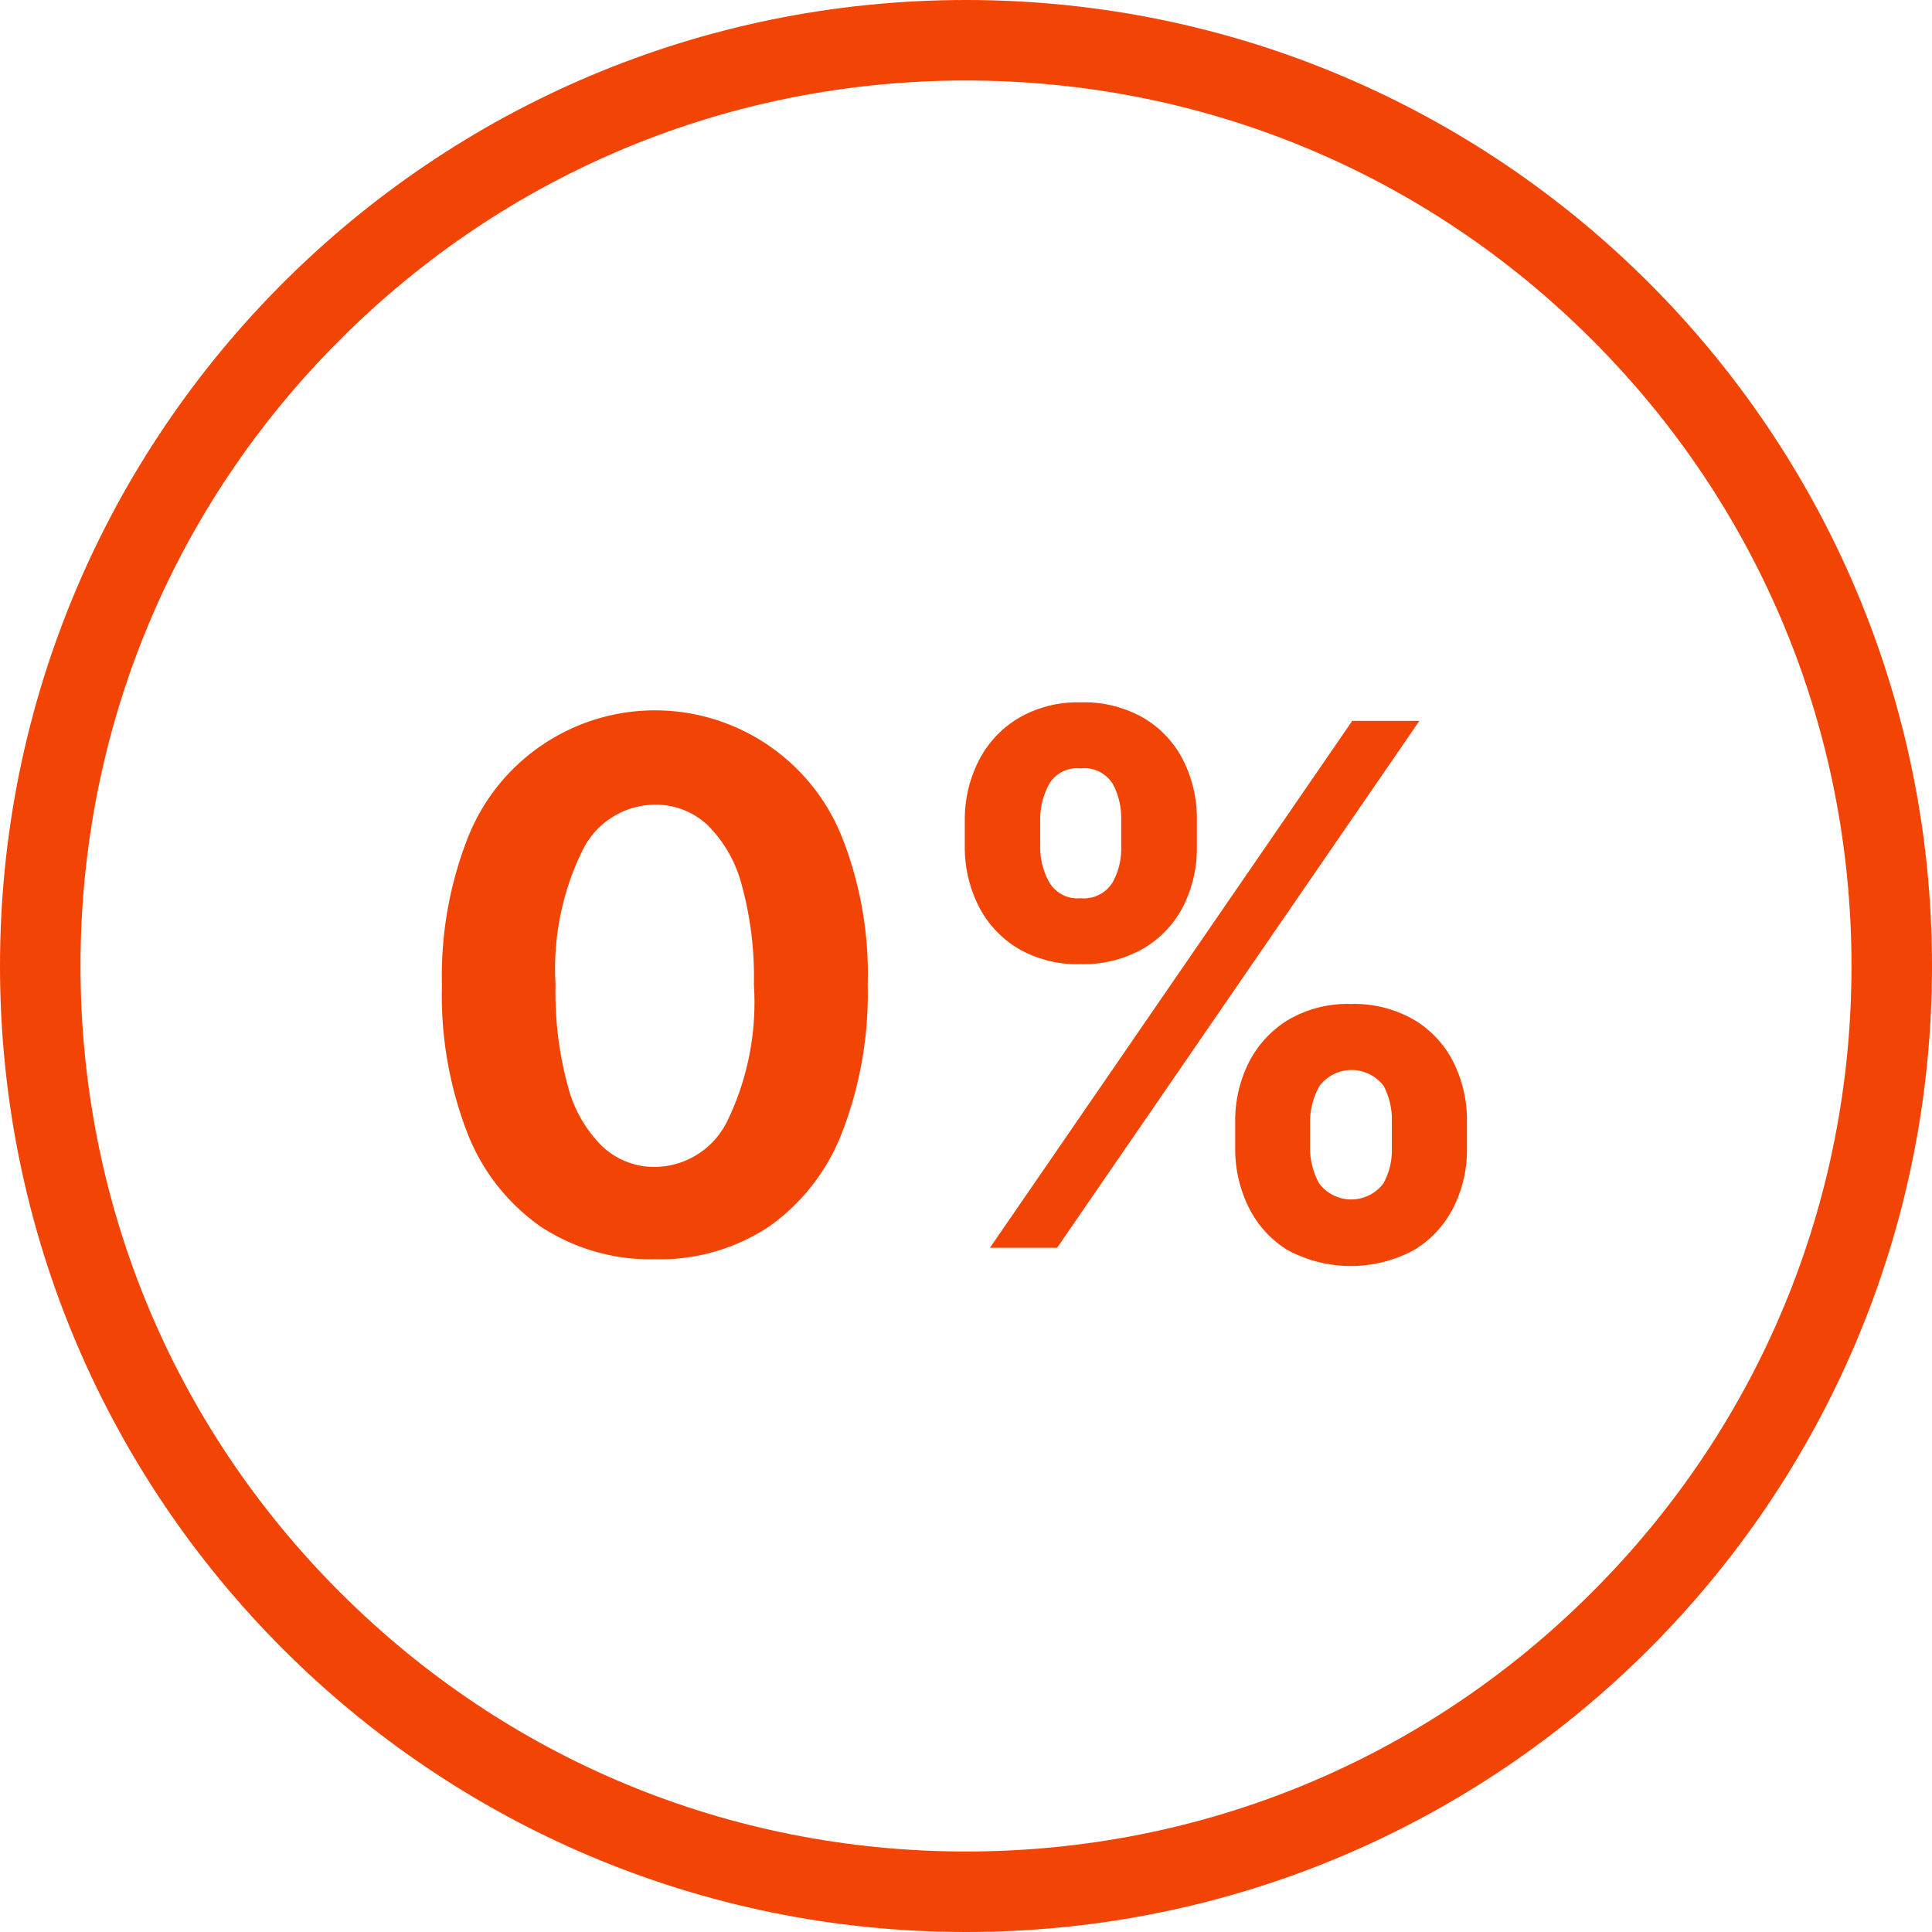
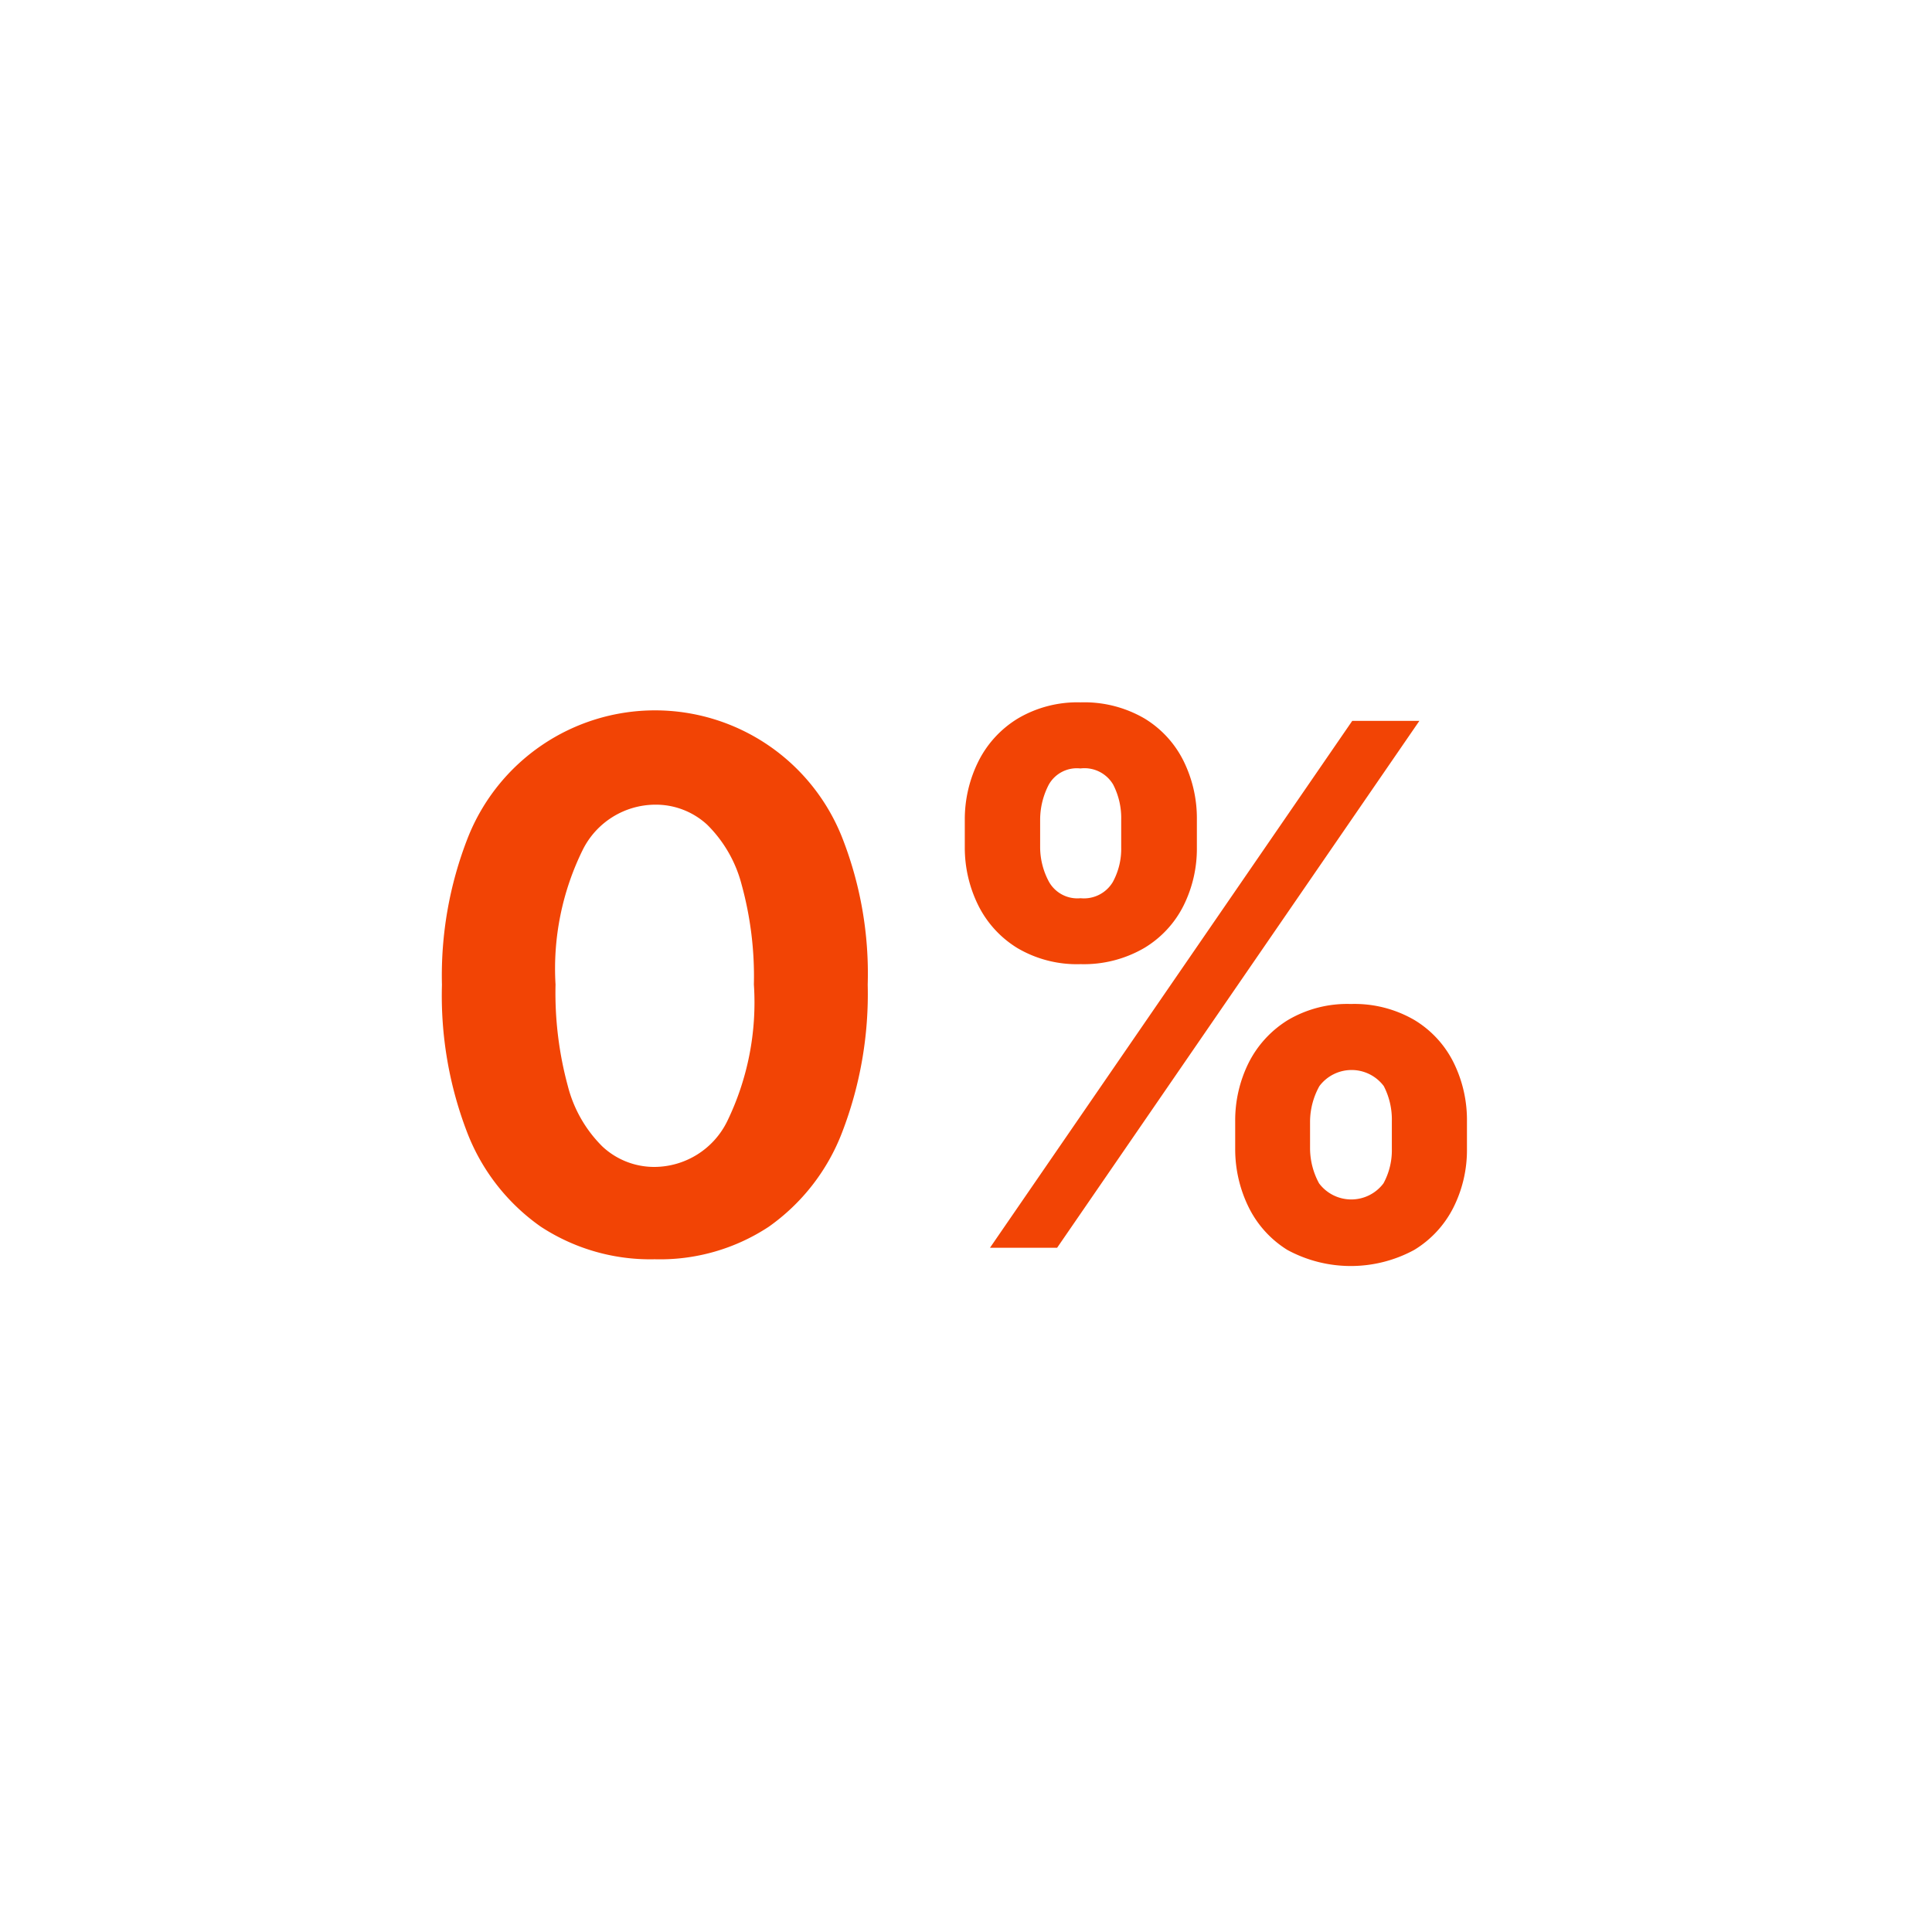
<svg xmlns="http://www.w3.org/2000/svg" width="24" height="24" viewBox="0 0 24 24">
  <g fill="none">
    <path d="M12,0A12,12,0,1,1,0,12,12,12,0,0,1,12,0Z" stroke="none" />
-     <path d="M 12 1 C 9.062 1 6.299 2.144 4.222 4.222 C 2.144 6.299 1 9.062 1 12 C 1 14.938 2.144 17.701 4.222 19.778 C 6.299 21.856 9.062 23 12 23 C 14.938 23 17.701 21.856 19.778 19.778 C 21.856 17.701 23 14.938 23 12 C 23 9.062 21.856 6.299 19.778 4.222 C 17.701 2.144 14.938 1 12 1 M 12 0 C 18.627 0 24 5.373 24 12 C 24 18.627 18.627 24 12 24 C 5.373 24 0 18.627 0 12 C 0 5.373 5.373 0 12 0 Z" stroke="none" fill="#f24405" />
  </g>
  <path d="M13.622,10.371a2.48,2.48,0,0,1-1.417-.406A2.547,2.547,0,0,1,11.294,8.8a4.736,4.736,0,0,1-.315-1.838A4.691,4.691,0,0,1,11.3,5.136a2.5,2.5,0,0,1,4.652,0,4.622,4.622,0,0,1,.316,1.823A4.783,4.783,0,0,1,15.948,8.8a2.551,2.551,0,0,1-.909,1.167A2.454,2.454,0,0,1,13.622,10.371Zm0-1.147a1.012,1.012,0,0,0,.9-.566,3.379,3.379,0,0,0,.332-1.7,4.3,4.3,0,0,0-.152-1.24,1.616,1.616,0,0,0-.428-.745.94.94,0,0,0-.65-.249,1.011,1.011,0,0,0-.895.559,3.338,3.338,0,0,0-.339,1.675,4.424,4.424,0,0,0,.152,1.258,1.622,1.622,0,0,0,.43.754A.942.942,0,0,0,13.622,9.224ZM20.833,9V8.655A1.607,1.607,0,0,1,21,7.931a1.32,1.32,0,0,1,.487-.531,1.45,1.45,0,0,1,.783-.2,1.48,1.48,0,0,1,.791.2,1.283,1.283,0,0,1,.486.529,1.609,1.609,0,0,1,.165.727V9a1.589,1.589,0,0,1-.166.724,1.3,1.3,0,0,1-.489.531,1.653,1.653,0,0,1-1.576,0A1.3,1.3,0,0,1,21,9.724,1.633,1.633,0,0,1,20.833,9Zm.93-.345V9a.916.916,0,0,0,.112.428.5.5,0,0,0,.8,0A.858.858,0,0,0,22.779,9V8.655a.906.906,0,0,0-.1-.435.5.5,0,0,0-.8,0A.918.918,0,0,0,21.763,8.655Zm-4.289-3.4V4.909a1.613,1.613,0,0,1,.171-.727,1.305,1.305,0,0,1,.489-.529,1.454,1.454,0,0,1,.778-.2,1.486,1.486,0,0,1,.794.2,1.283,1.283,0,0,1,.486.529,1.609,1.609,0,0,1,.165.727v.345a1.587,1.587,0,0,1-.166.725,1.283,1.283,0,0,1-.489.526,1.491,1.491,0,0,1-.789.2,1.456,1.456,0,0,1-.786-.2,1.3,1.3,0,0,1-.484-.527A1.612,1.612,0,0,1,17.474,5.255Zm.936-.345v.345a.909.909,0,0,0,.112.431.405.405,0,0,0,.39.2.418.418,0,0,0,.4-.2.858.858,0,0,0,.105-.431V4.909a.906.906,0,0,0-.1-.435.414.414,0,0,0-.407-.2.4.4,0,0,0-.392.2A.947.947,0,0,0,18.41,4.909Zm-.623,5.318,4.5-6.545h.834l-4.5,6.545Z" transform="translate(-5.489 5.272)" fill="#f24405" />
</svg>